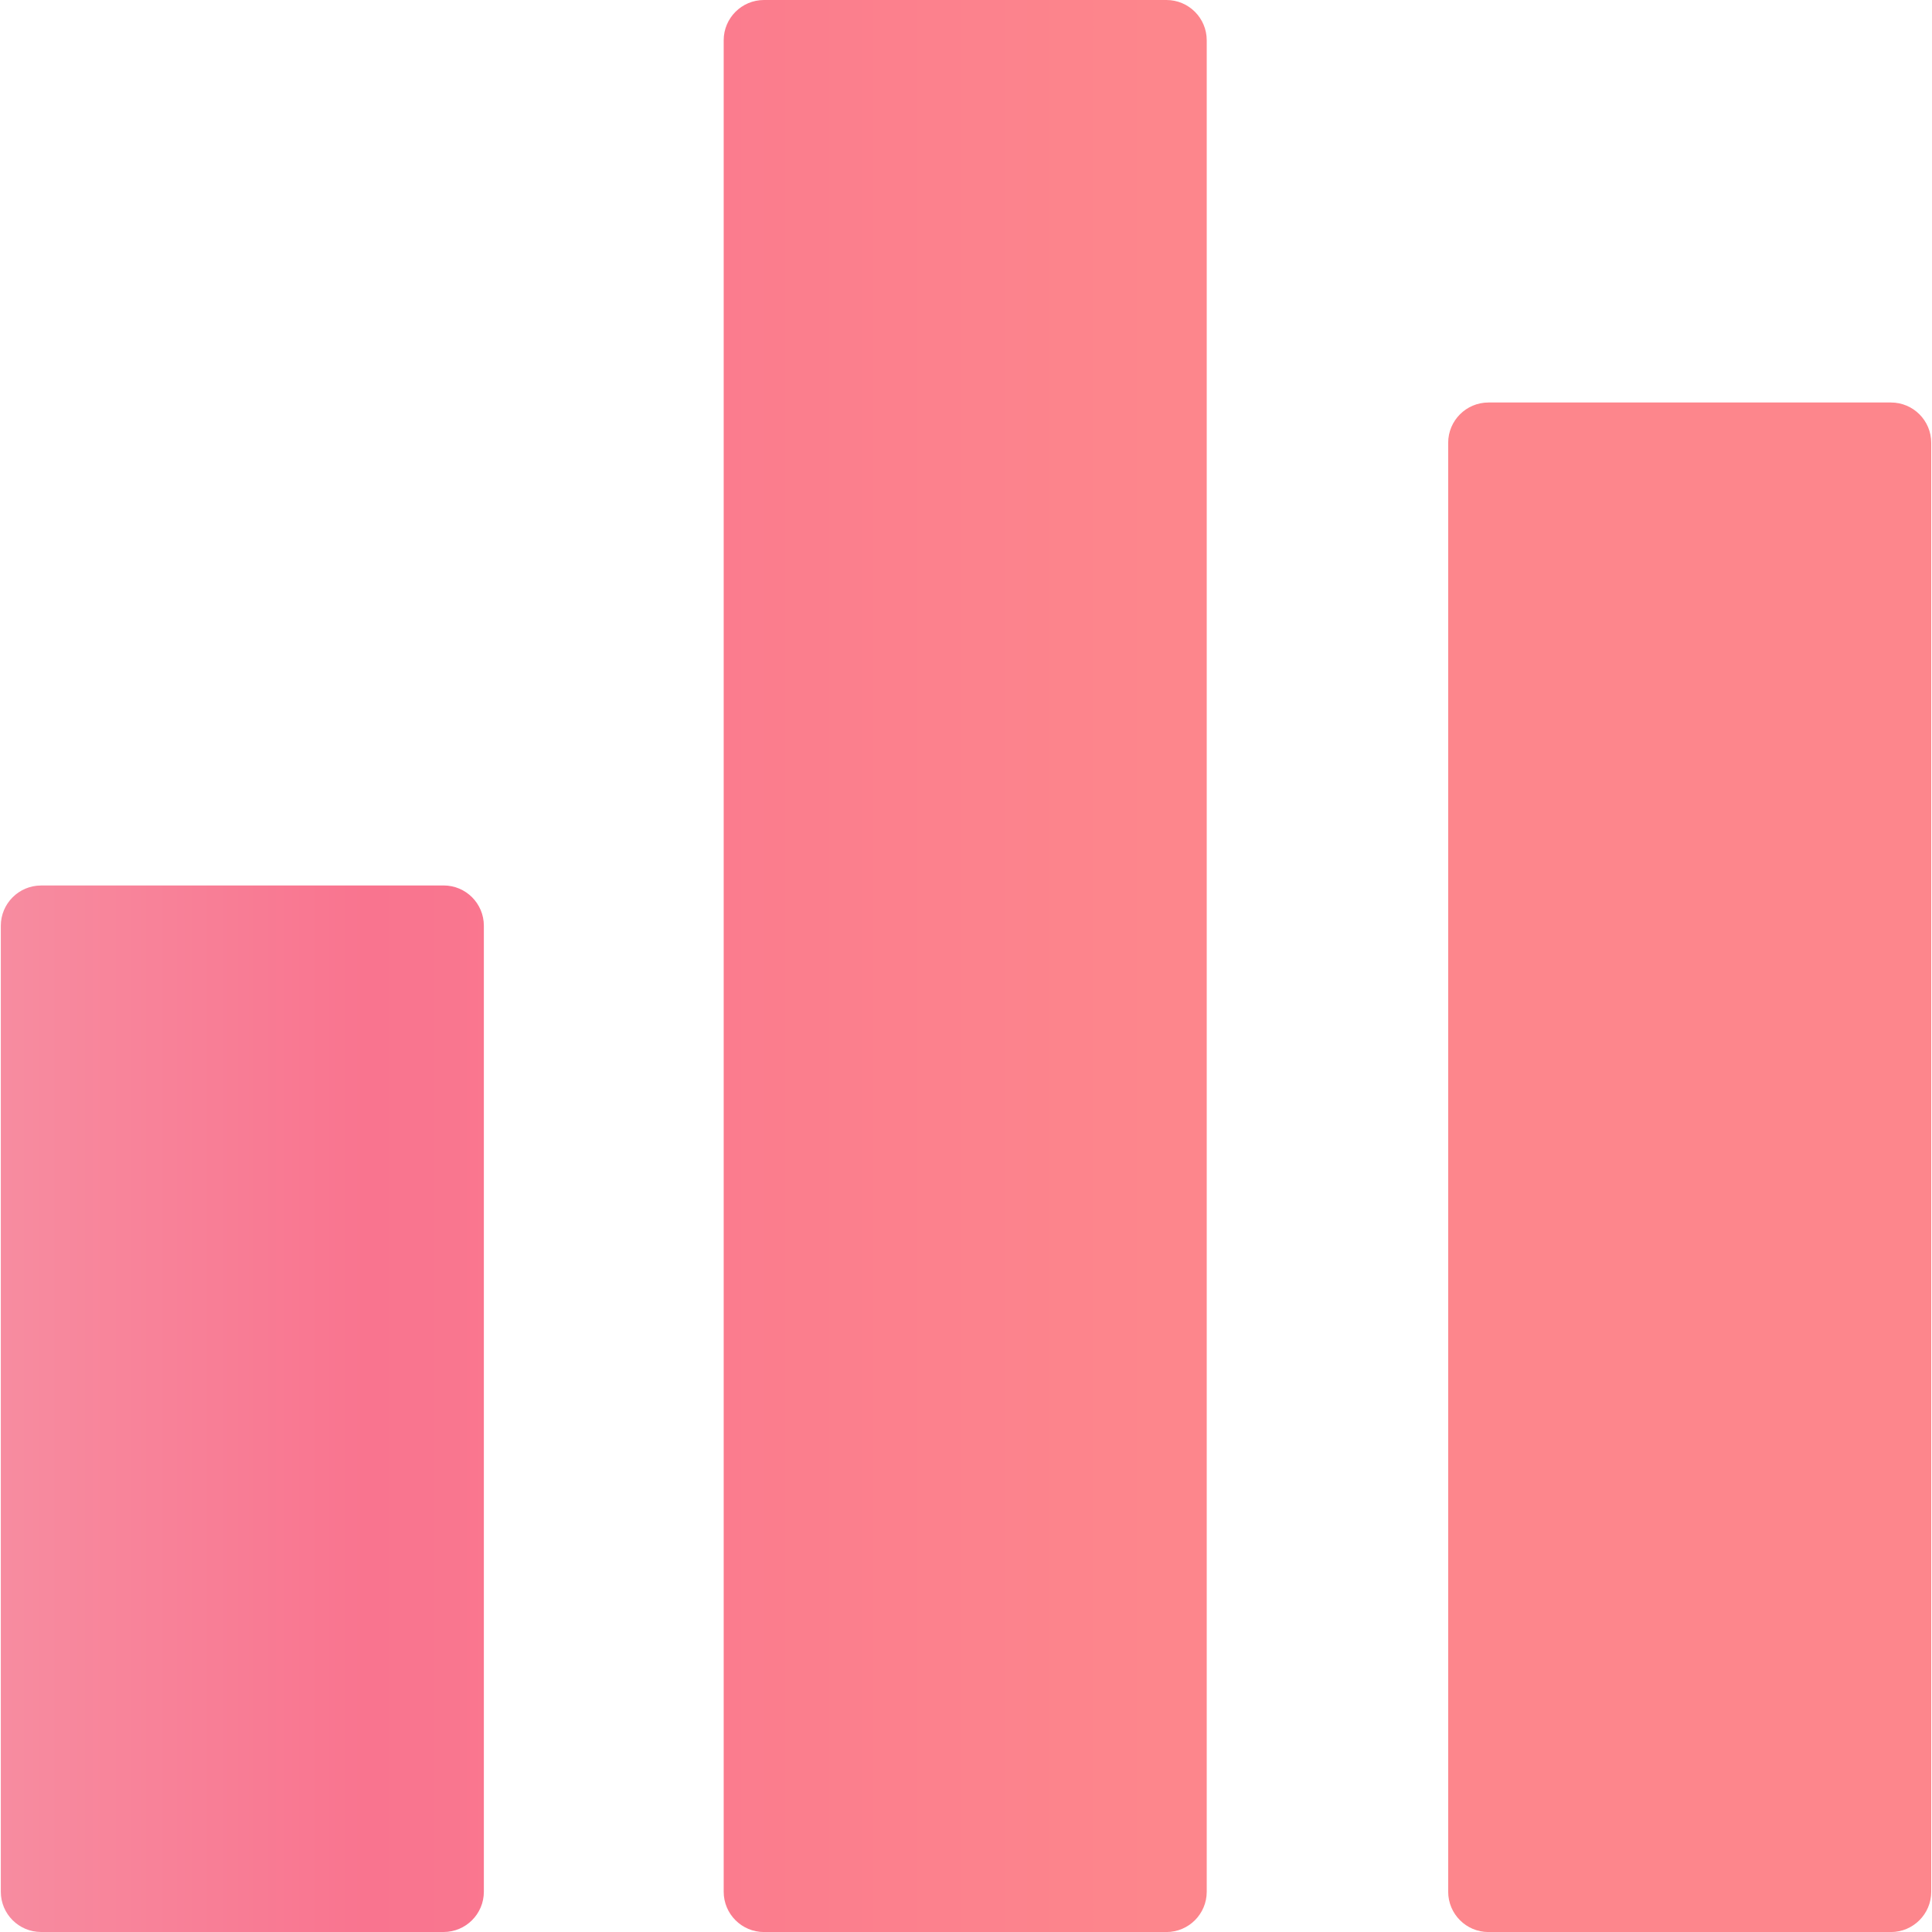
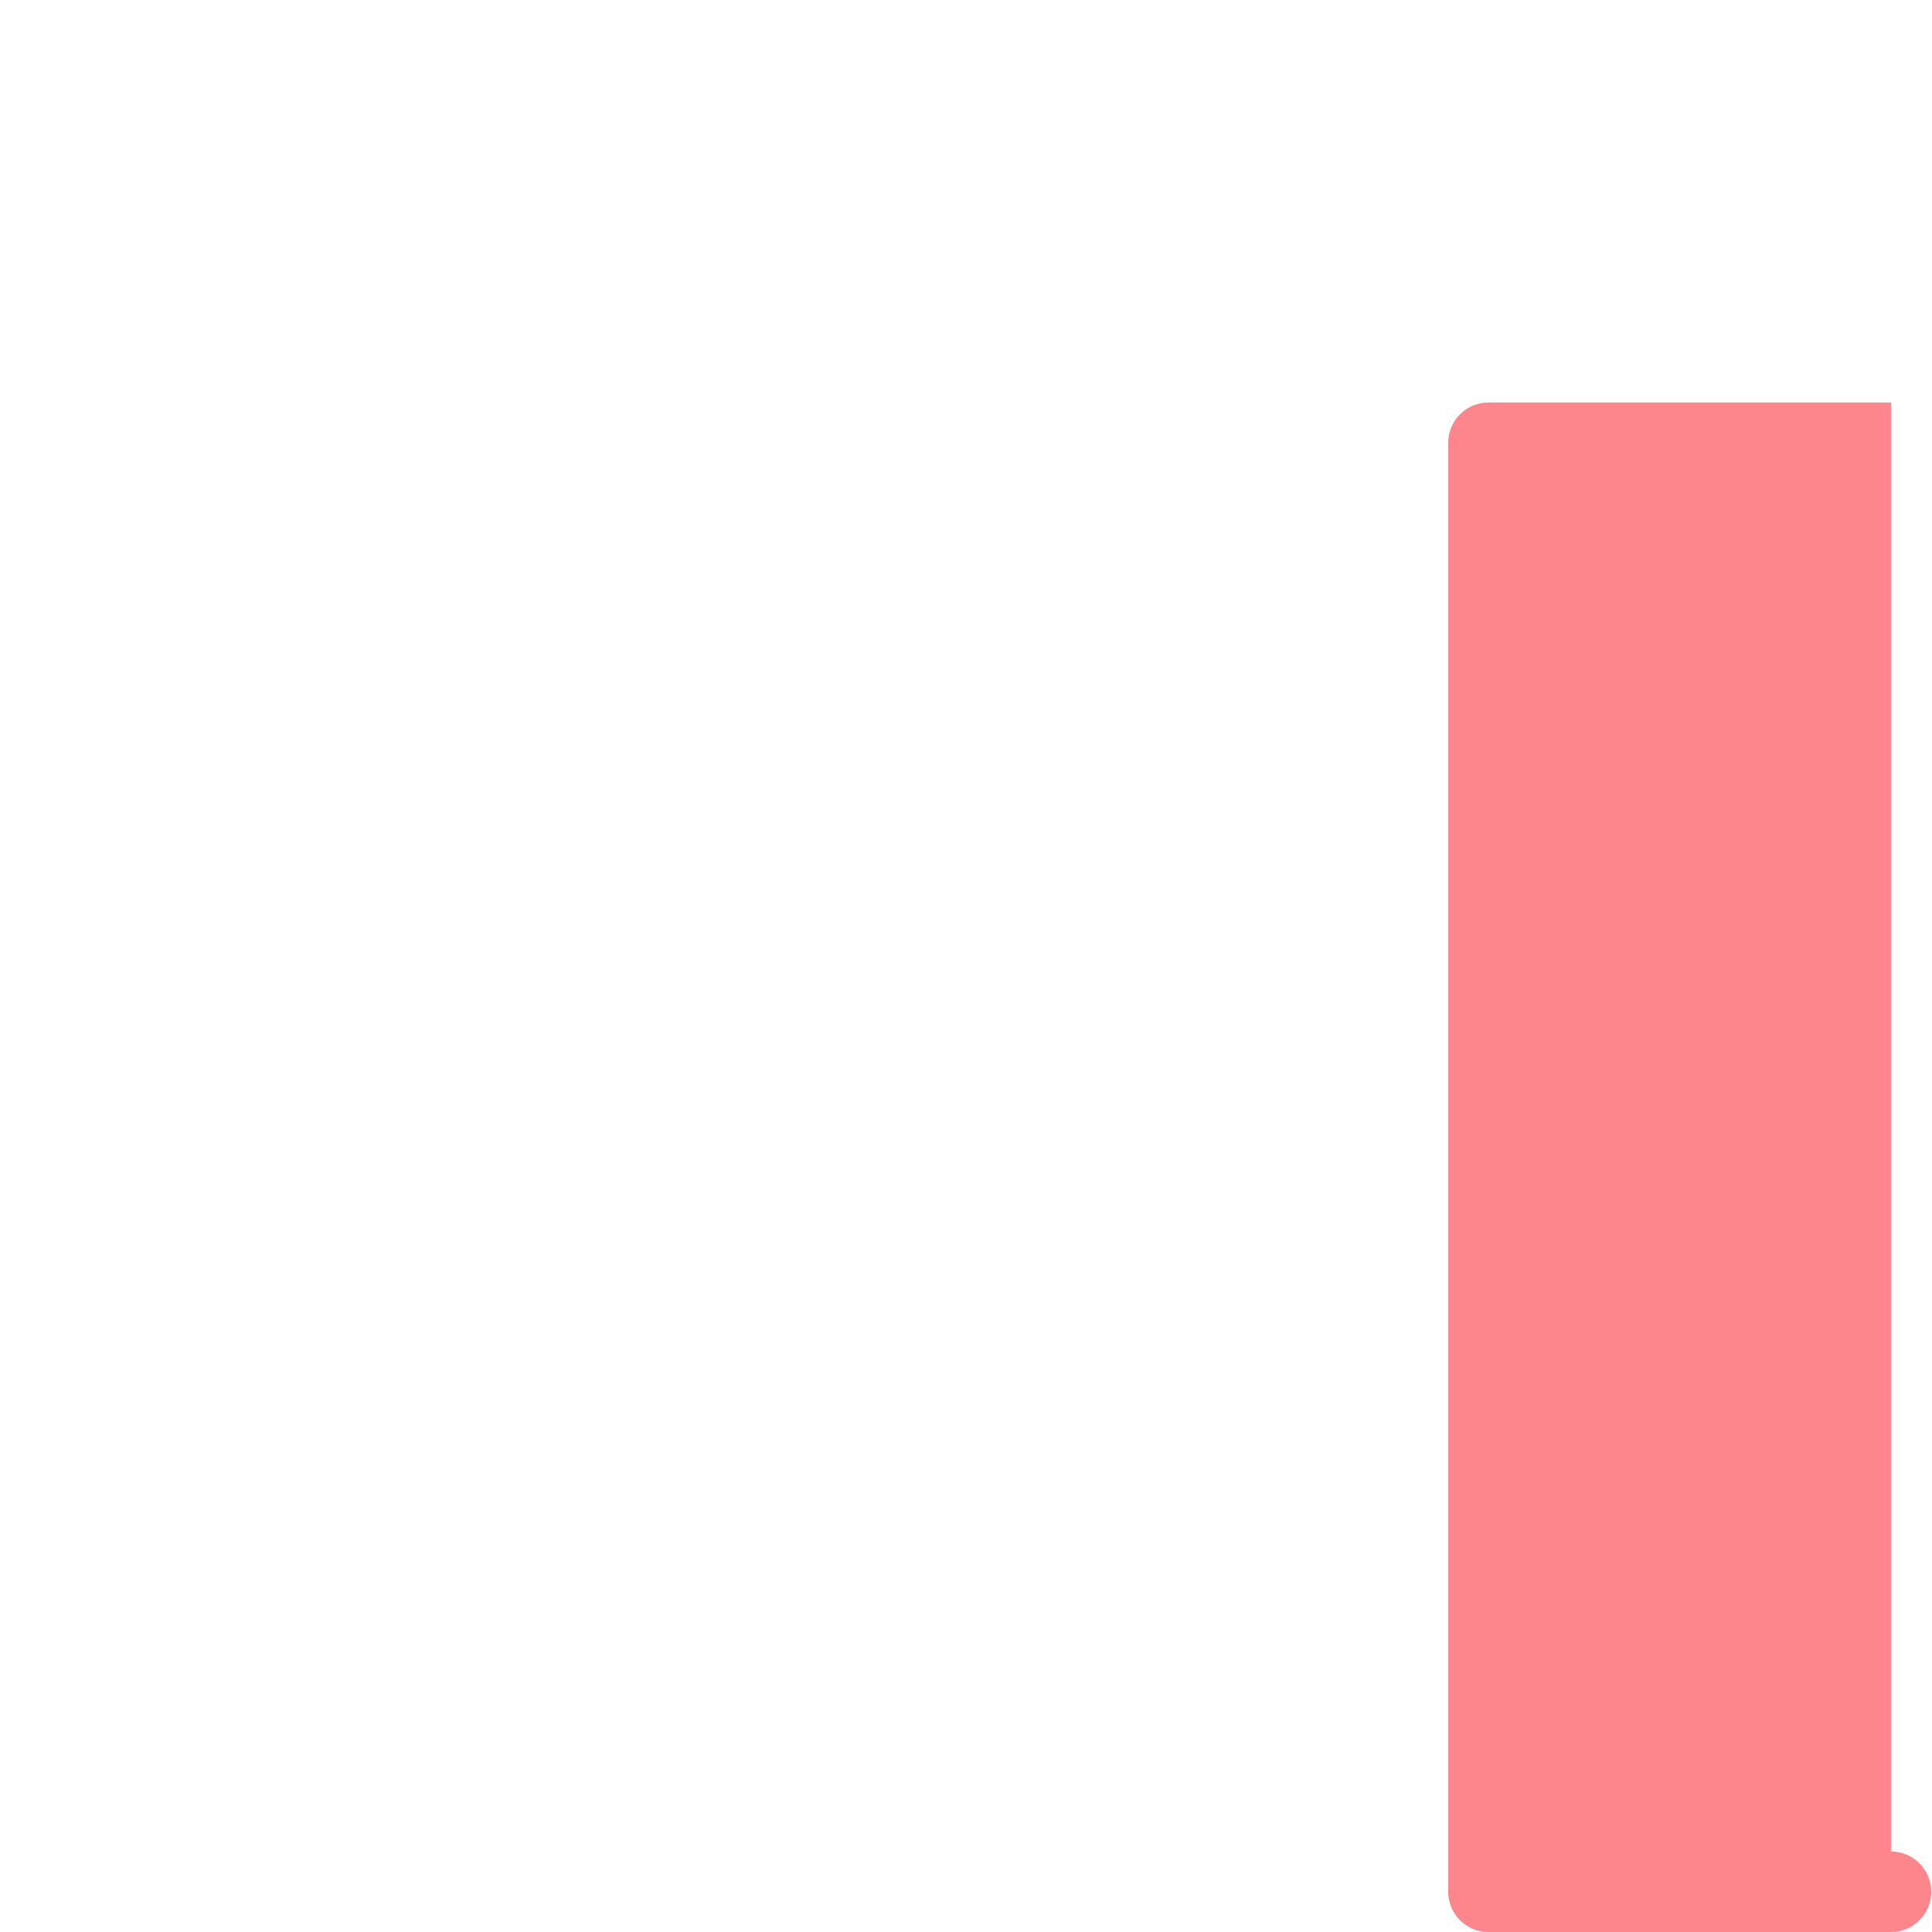
<svg xmlns="http://www.w3.org/2000/svg" fill="none" height="45" viewBox="0 0 45 45" width="45">
  <linearGradient id="a" gradientUnits="userSpaceOnUse" x1=".02" x2="44.982" y1="22.5" y2="22.5">
    <stop offset="0" stop-color="#f78ca0" />
    <stop offset=".19" stop-color="#f9748f" />
    <stop offset=".6" stop-color="#fd868c" />
  </linearGradient>
  <g fill="url(#a)">
-     <path d="m10.332 20.625h-9.375c-.517 0-.938.42-.938.938v22.5c0 .517.42.937.938.937h9.375c.517 0 .938-.42.938-.938v-22.5c-0-.517-.418-.938-.938-.938z" />
-     <path d="m27.169 0h-9.375c-.517 0-.938.42-.938.938v43.125c0 .517.42.938.938.938h9.375c.517 0 .938-.42.938-.938v-43.125c0-.517-.42-.938-.938-.938z" />
-     <path d="m44.044 9.375h-9.375c-.517 0-.938.42-.938.938v33.75c0 .517.42.938.938.938h9.375c.517 0 .938-.42.938-.938v-33.75c0-.518-.42-.938-.938-.938z" />
+     <path d="m44.044 9.375h-9.375c-.517 0-.938.42-.938.938v33.75c0 .517.42.938.938.938h9.375c.517 0 .938-.42.938-.938c0-.518-.42-.938-.938-.938z" />
  </g>
</svg>